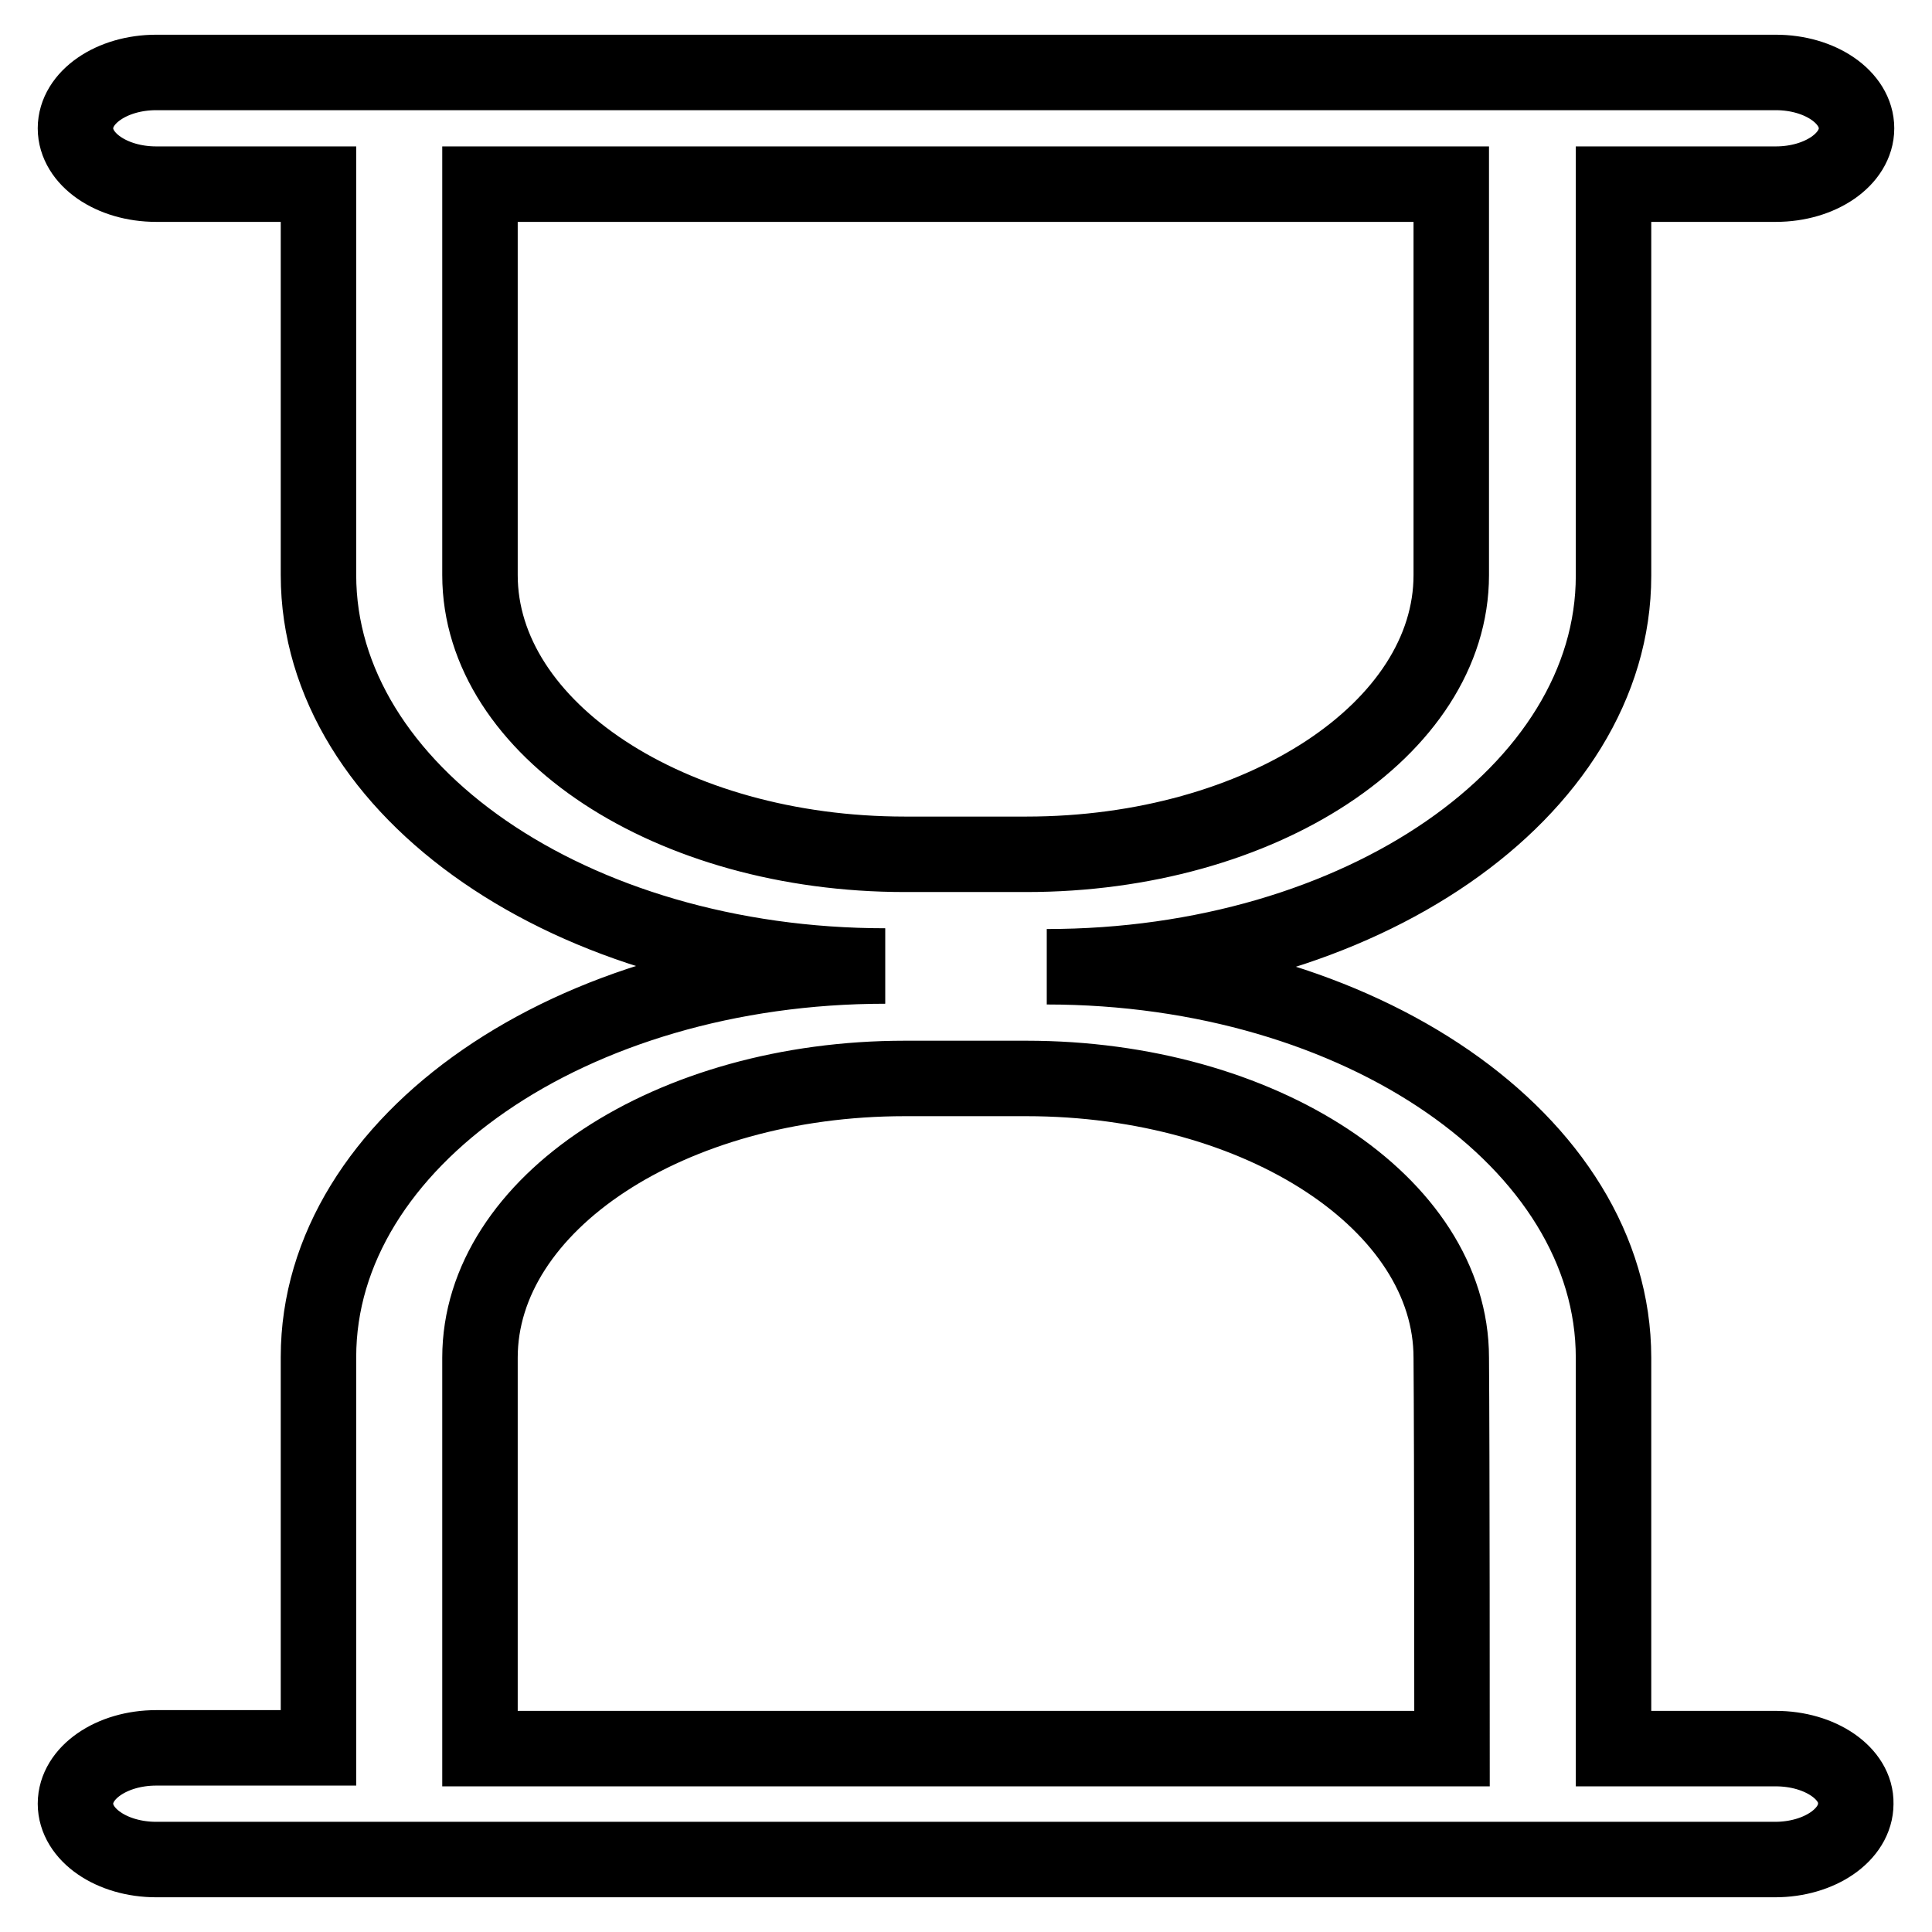
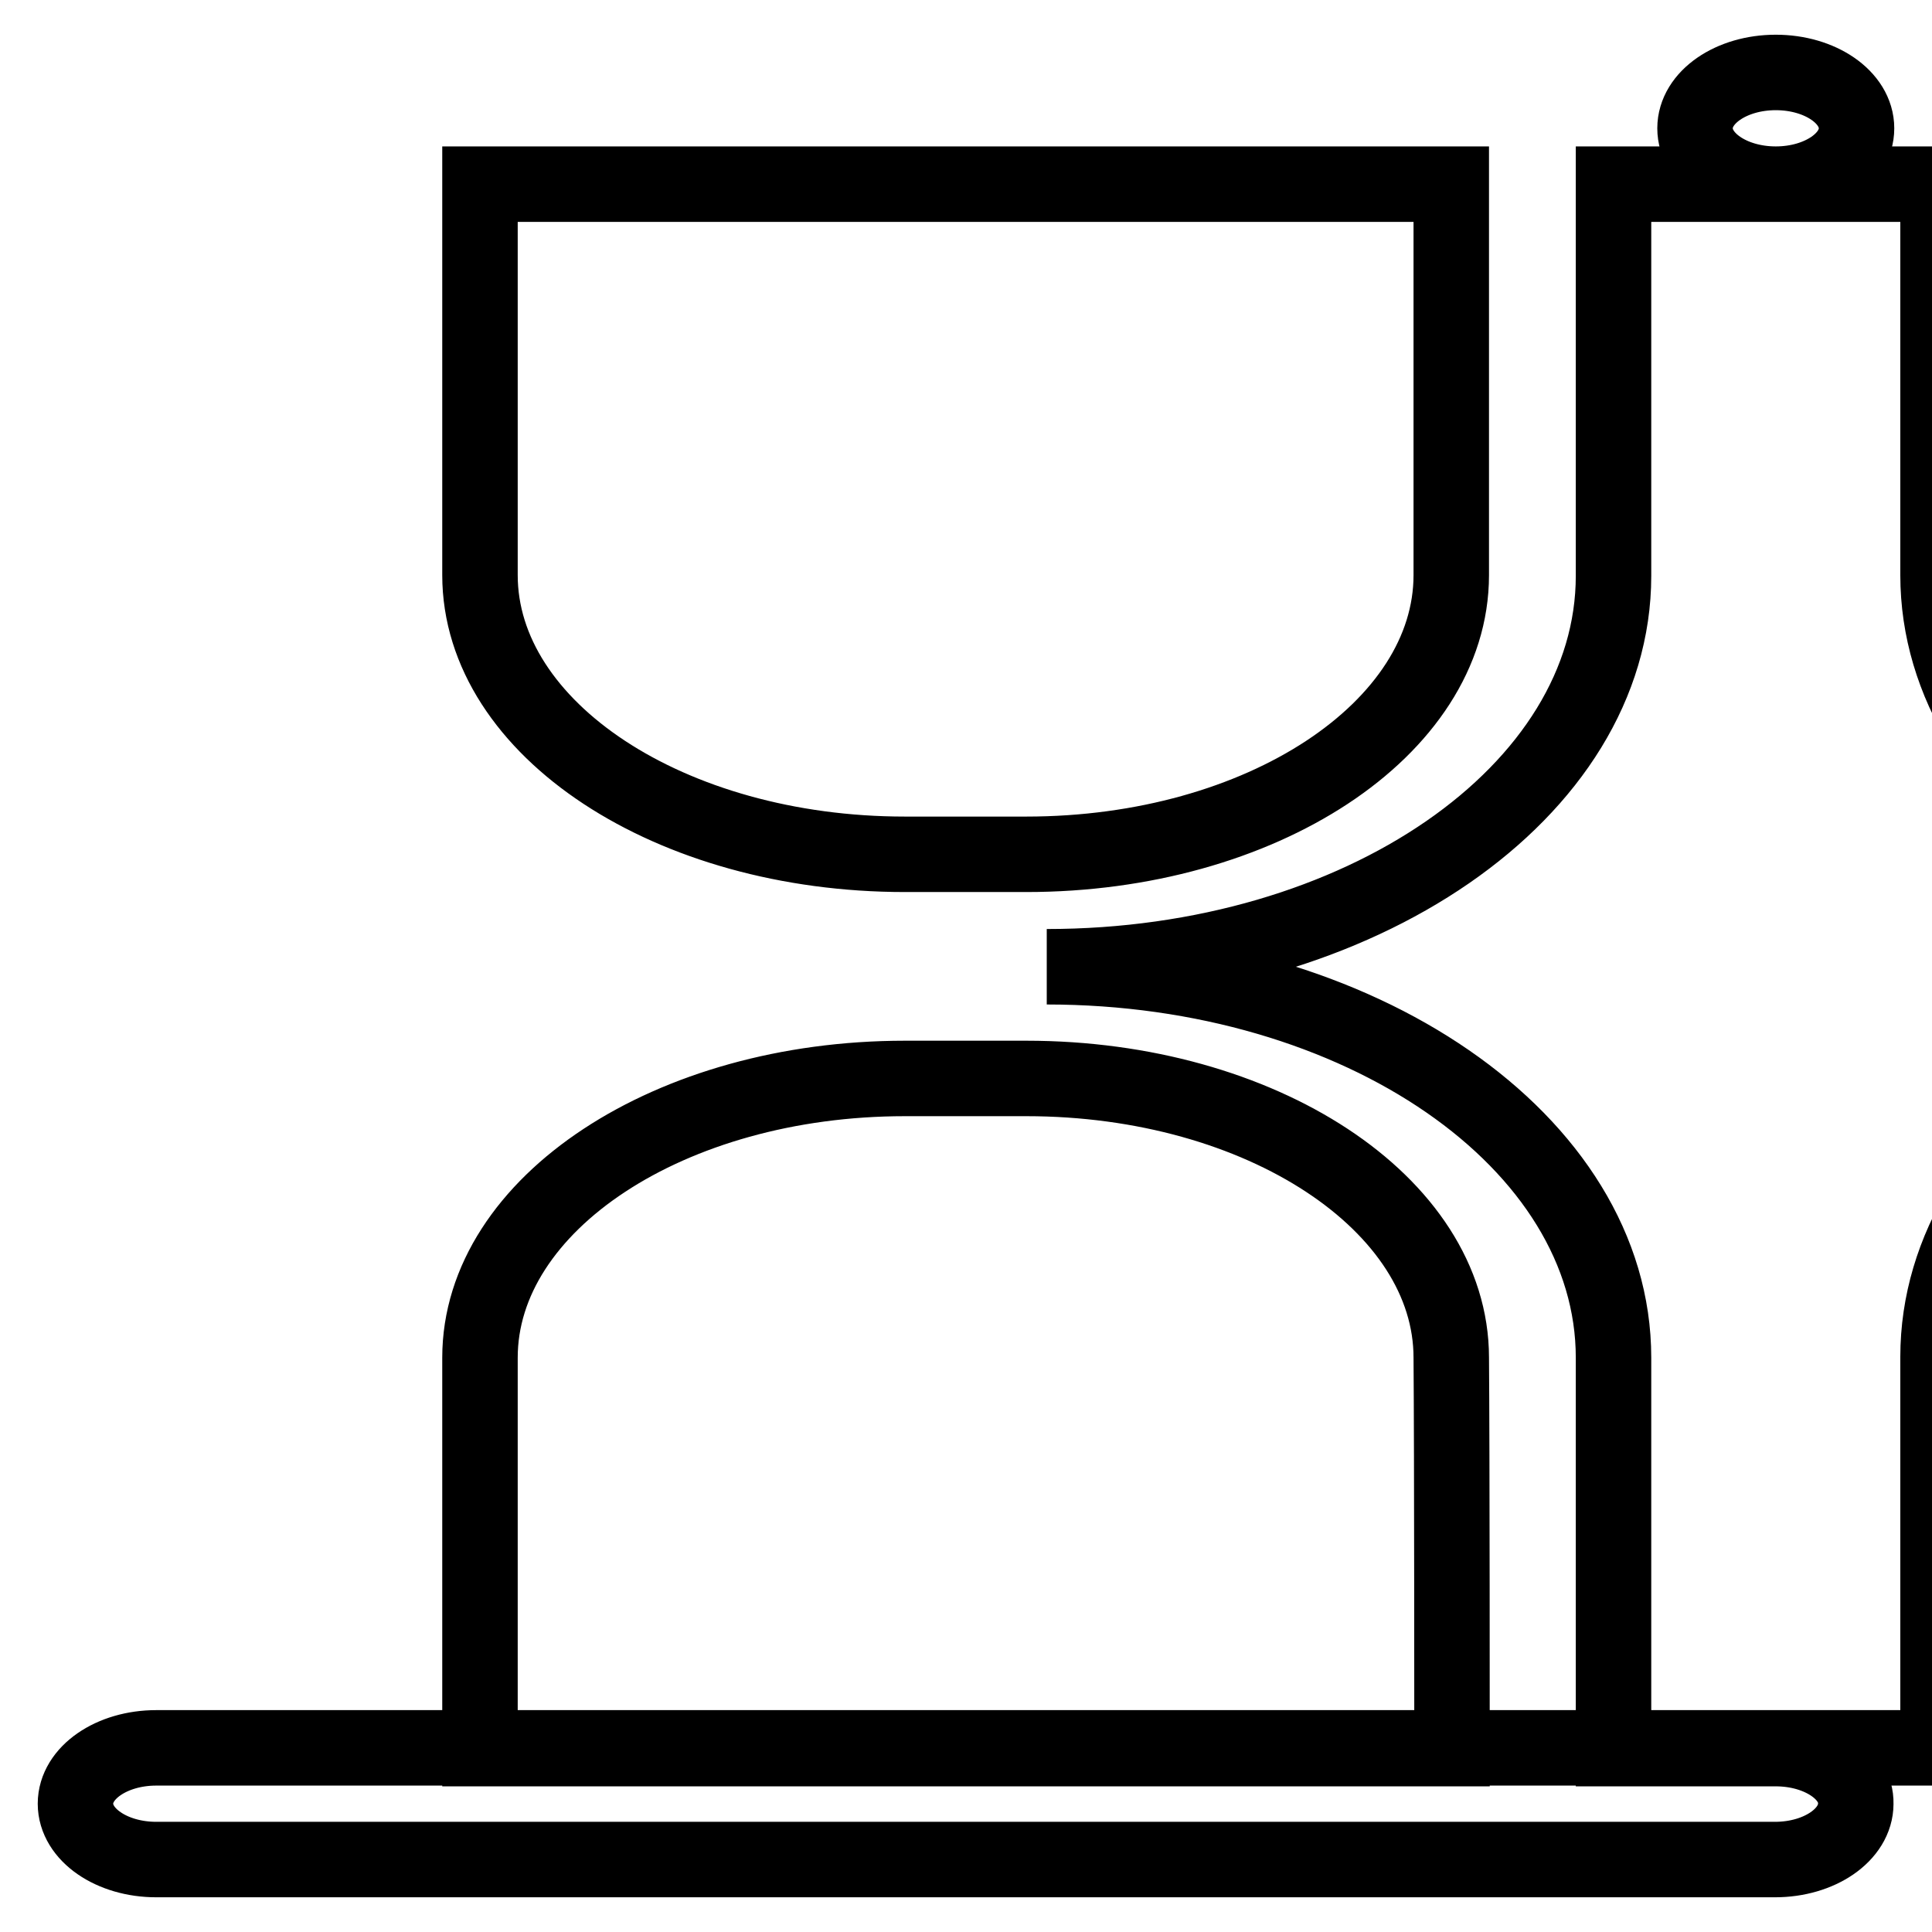
<svg xmlns="http://www.w3.org/2000/svg" version="1.1" x="0px" y="0px" viewBox="0 0 256 256" enable-background="new 0 0 256 256" xml:space="preserve">
  <g>
    <g>
-       <path stroke-width="10" fill-opacity="0" stroke="#000000" d="M235.3,231.7h-21.5v-51.8c0-28.6-33.6-51.8-75.1-51.8c41.5,0,75.1-23.2,75.1-51.8V24.4h21.5c5.9,0,10.7-3.3,10.7-7.4c0-4.1-4.8-7.4-10.7-7.4H20.7c-5.9,0-10.7,3.3-10.7,7.4c0,4.1,4.8,7.4,10.7,7.4h21.5v51.8c0,28.6,33.6,51.8,75.1,51.8c-41.5,0-75.1,23.2-75.1,51.8v51.8H20.7c-5.9,0-10.7,3.3-10.7,7.4c0,4.1,4.8,7.4,10.7,7.4h214.5c5.9,0,10.7-3.3,10.7-7.4C246,235,241.2,231.7,235.3,231.7z M63.6,76.2c0-13,0-51.8,0-51.8h128.7c0,0,0,39.9,0,51.8c0,20.4-25.2,37-56.3,37h-16.1C88.8,113.2,63.6,96.6,63.6,76.2z M192.4,231.7H63.6c0,0,0-38.8,0-51.8c0-20.4,25.2-37,56.3-37H136c31.1,0,56.3,16.6,56.3,37C192.4,191.8,192.4,231.7,192.4,231.7z" />
+       <path stroke-width="10" fill-opacity="0" stroke="#000000" d="M235.3,231.7h-21.5v-51.8c0-28.6-33.6-51.8-75.1-51.8c41.5,0,75.1-23.2,75.1-51.8V24.4h21.5c5.9,0,10.7-3.3,10.7-7.4c0-4.1-4.8-7.4-10.7-7.4c-5.9,0-10.7,3.3-10.7,7.4c0,4.1,4.8,7.4,10.7,7.4h21.5v51.8c0,28.6,33.6,51.8,75.1,51.8c-41.5,0-75.1,23.2-75.1,51.8v51.8H20.7c-5.9,0-10.7,3.3-10.7,7.4c0,4.1,4.8,7.4,10.7,7.4h214.5c5.9,0,10.7-3.3,10.7-7.4C246,235,241.2,231.7,235.3,231.7z M63.6,76.2c0-13,0-51.8,0-51.8h128.7c0,0,0,39.9,0,51.8c0,20.4-25.2,37-56.3,37h-16.1C88.8,113.2,63.6,96.6,63.6,76.2z M192.4,231.7H63.6c0,0,0-38.8,0-51.8c0-20.4,25.2-37,56.3-37H136c31.1,0,56.3,16.6,56.3,37C192.4,191.8,192.4,231.7,192.4,231.7z" />
    </g>
  </g>
</svg>